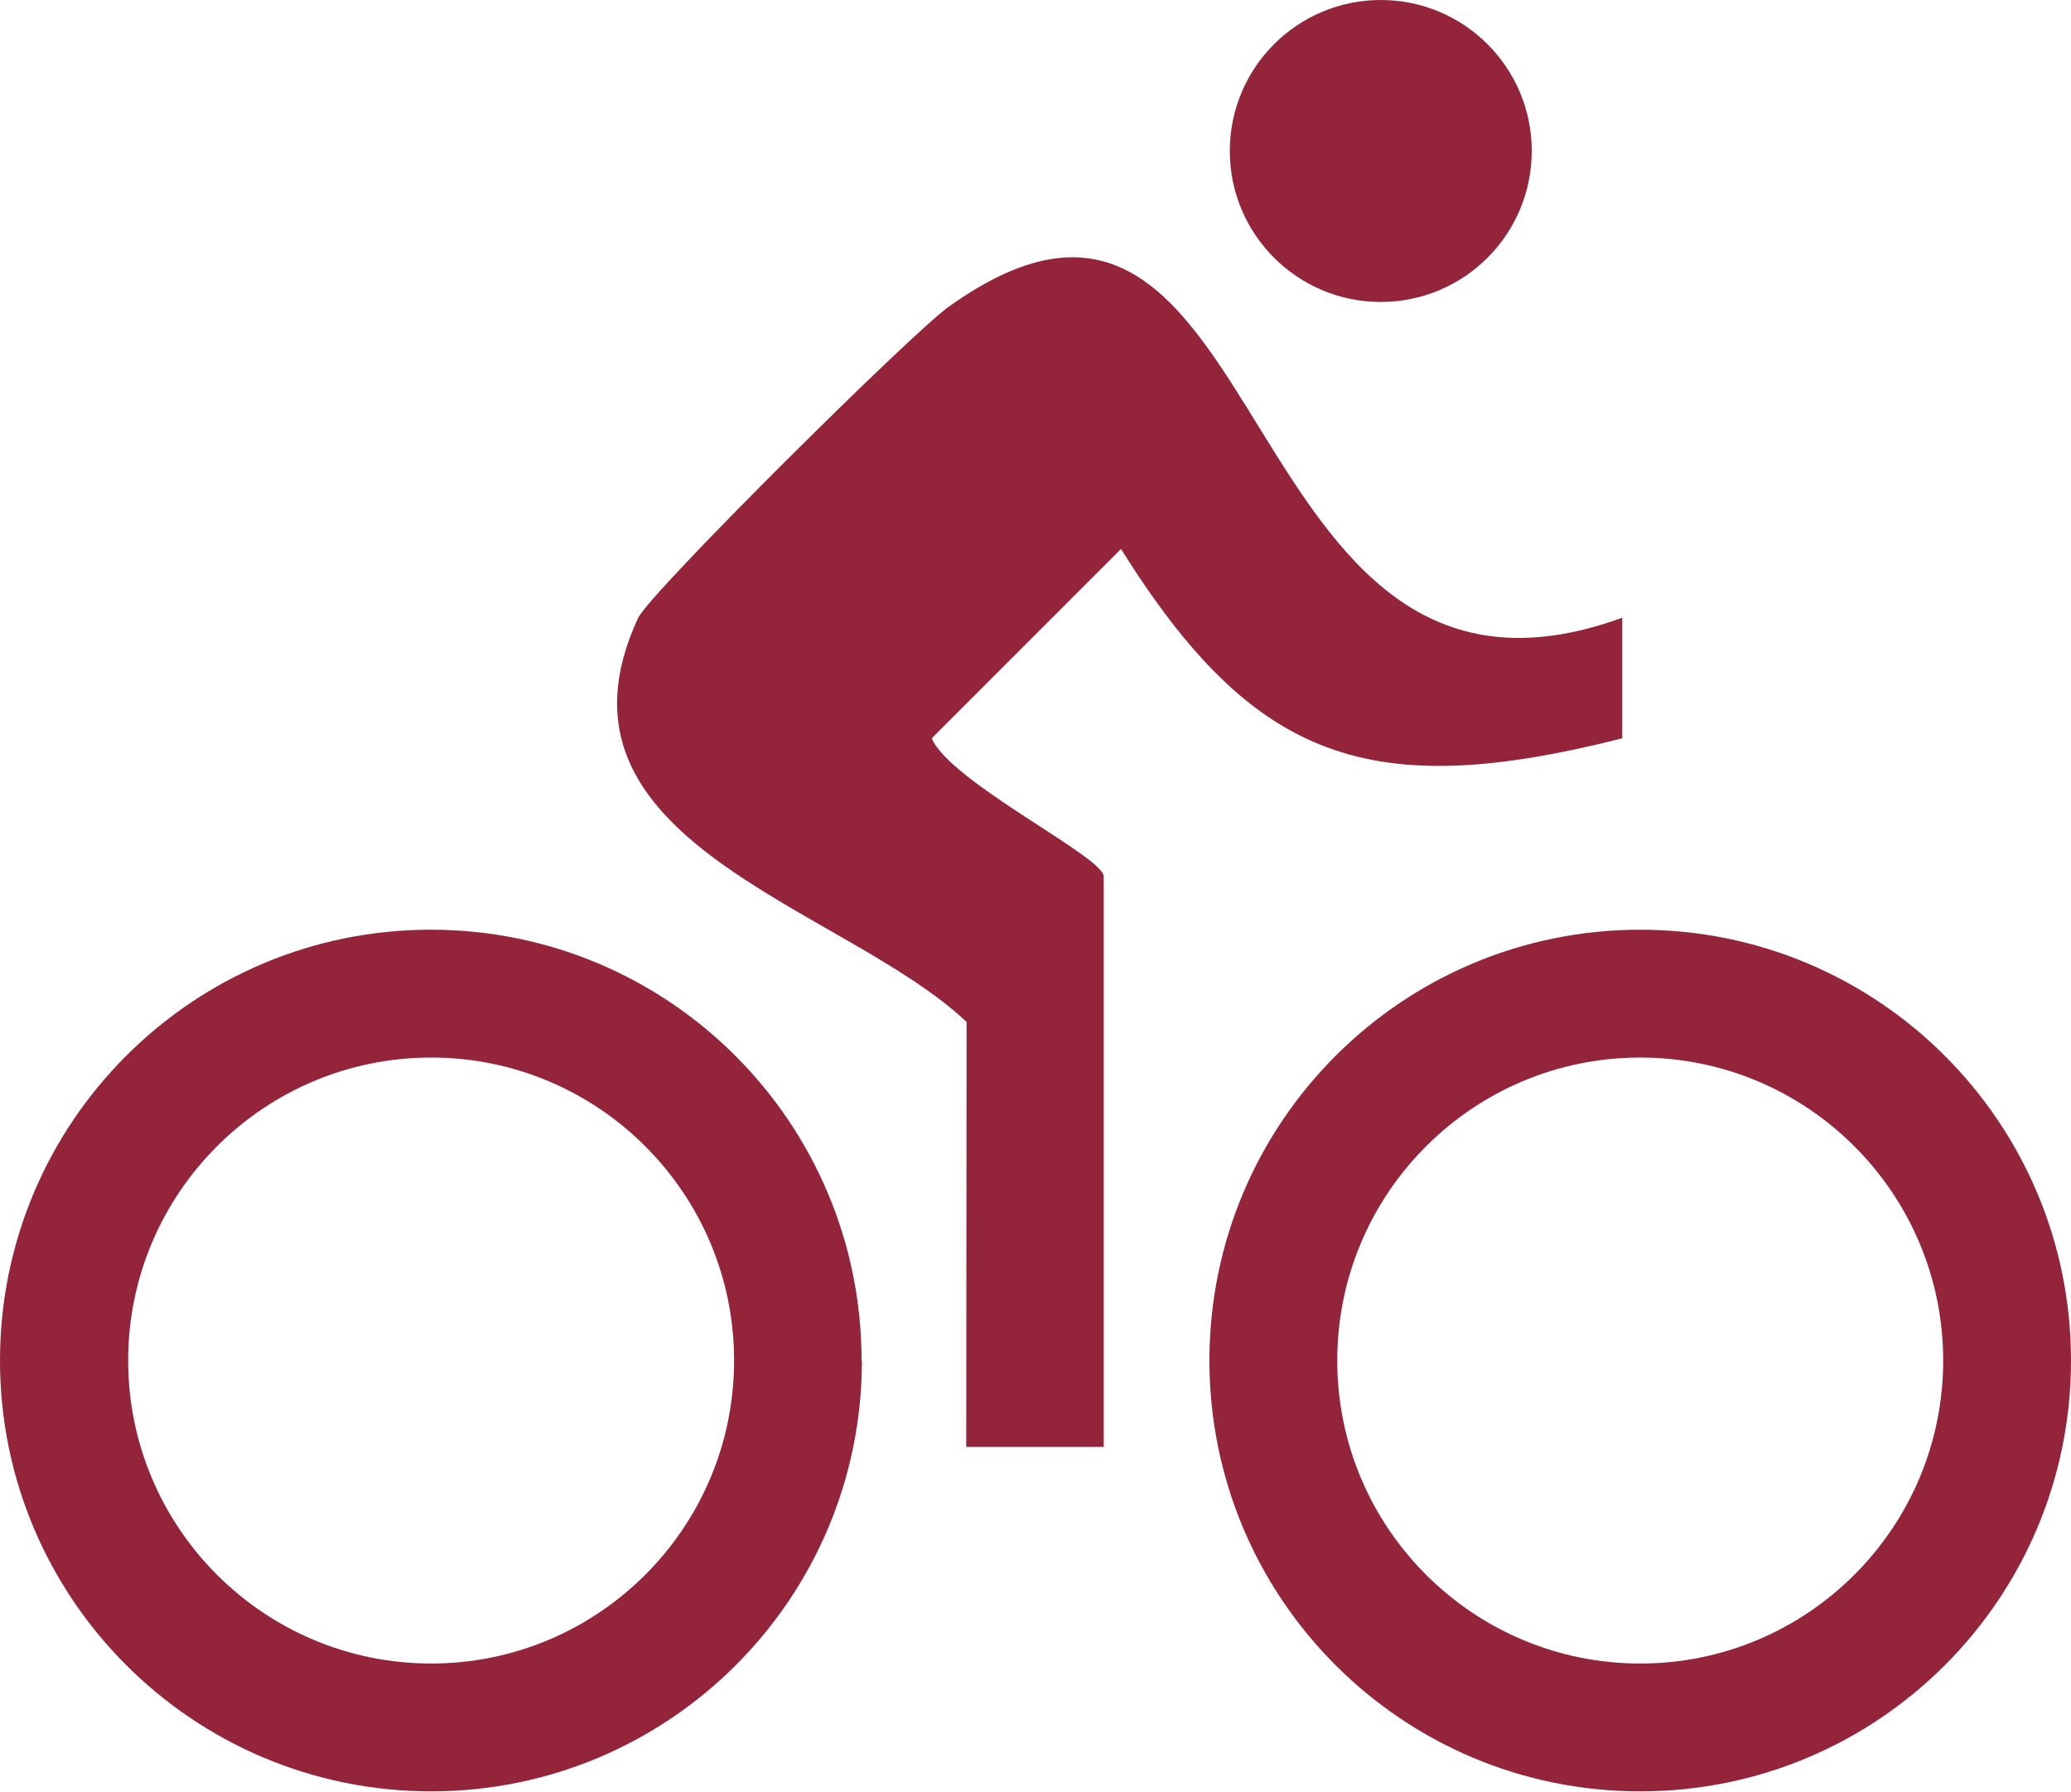
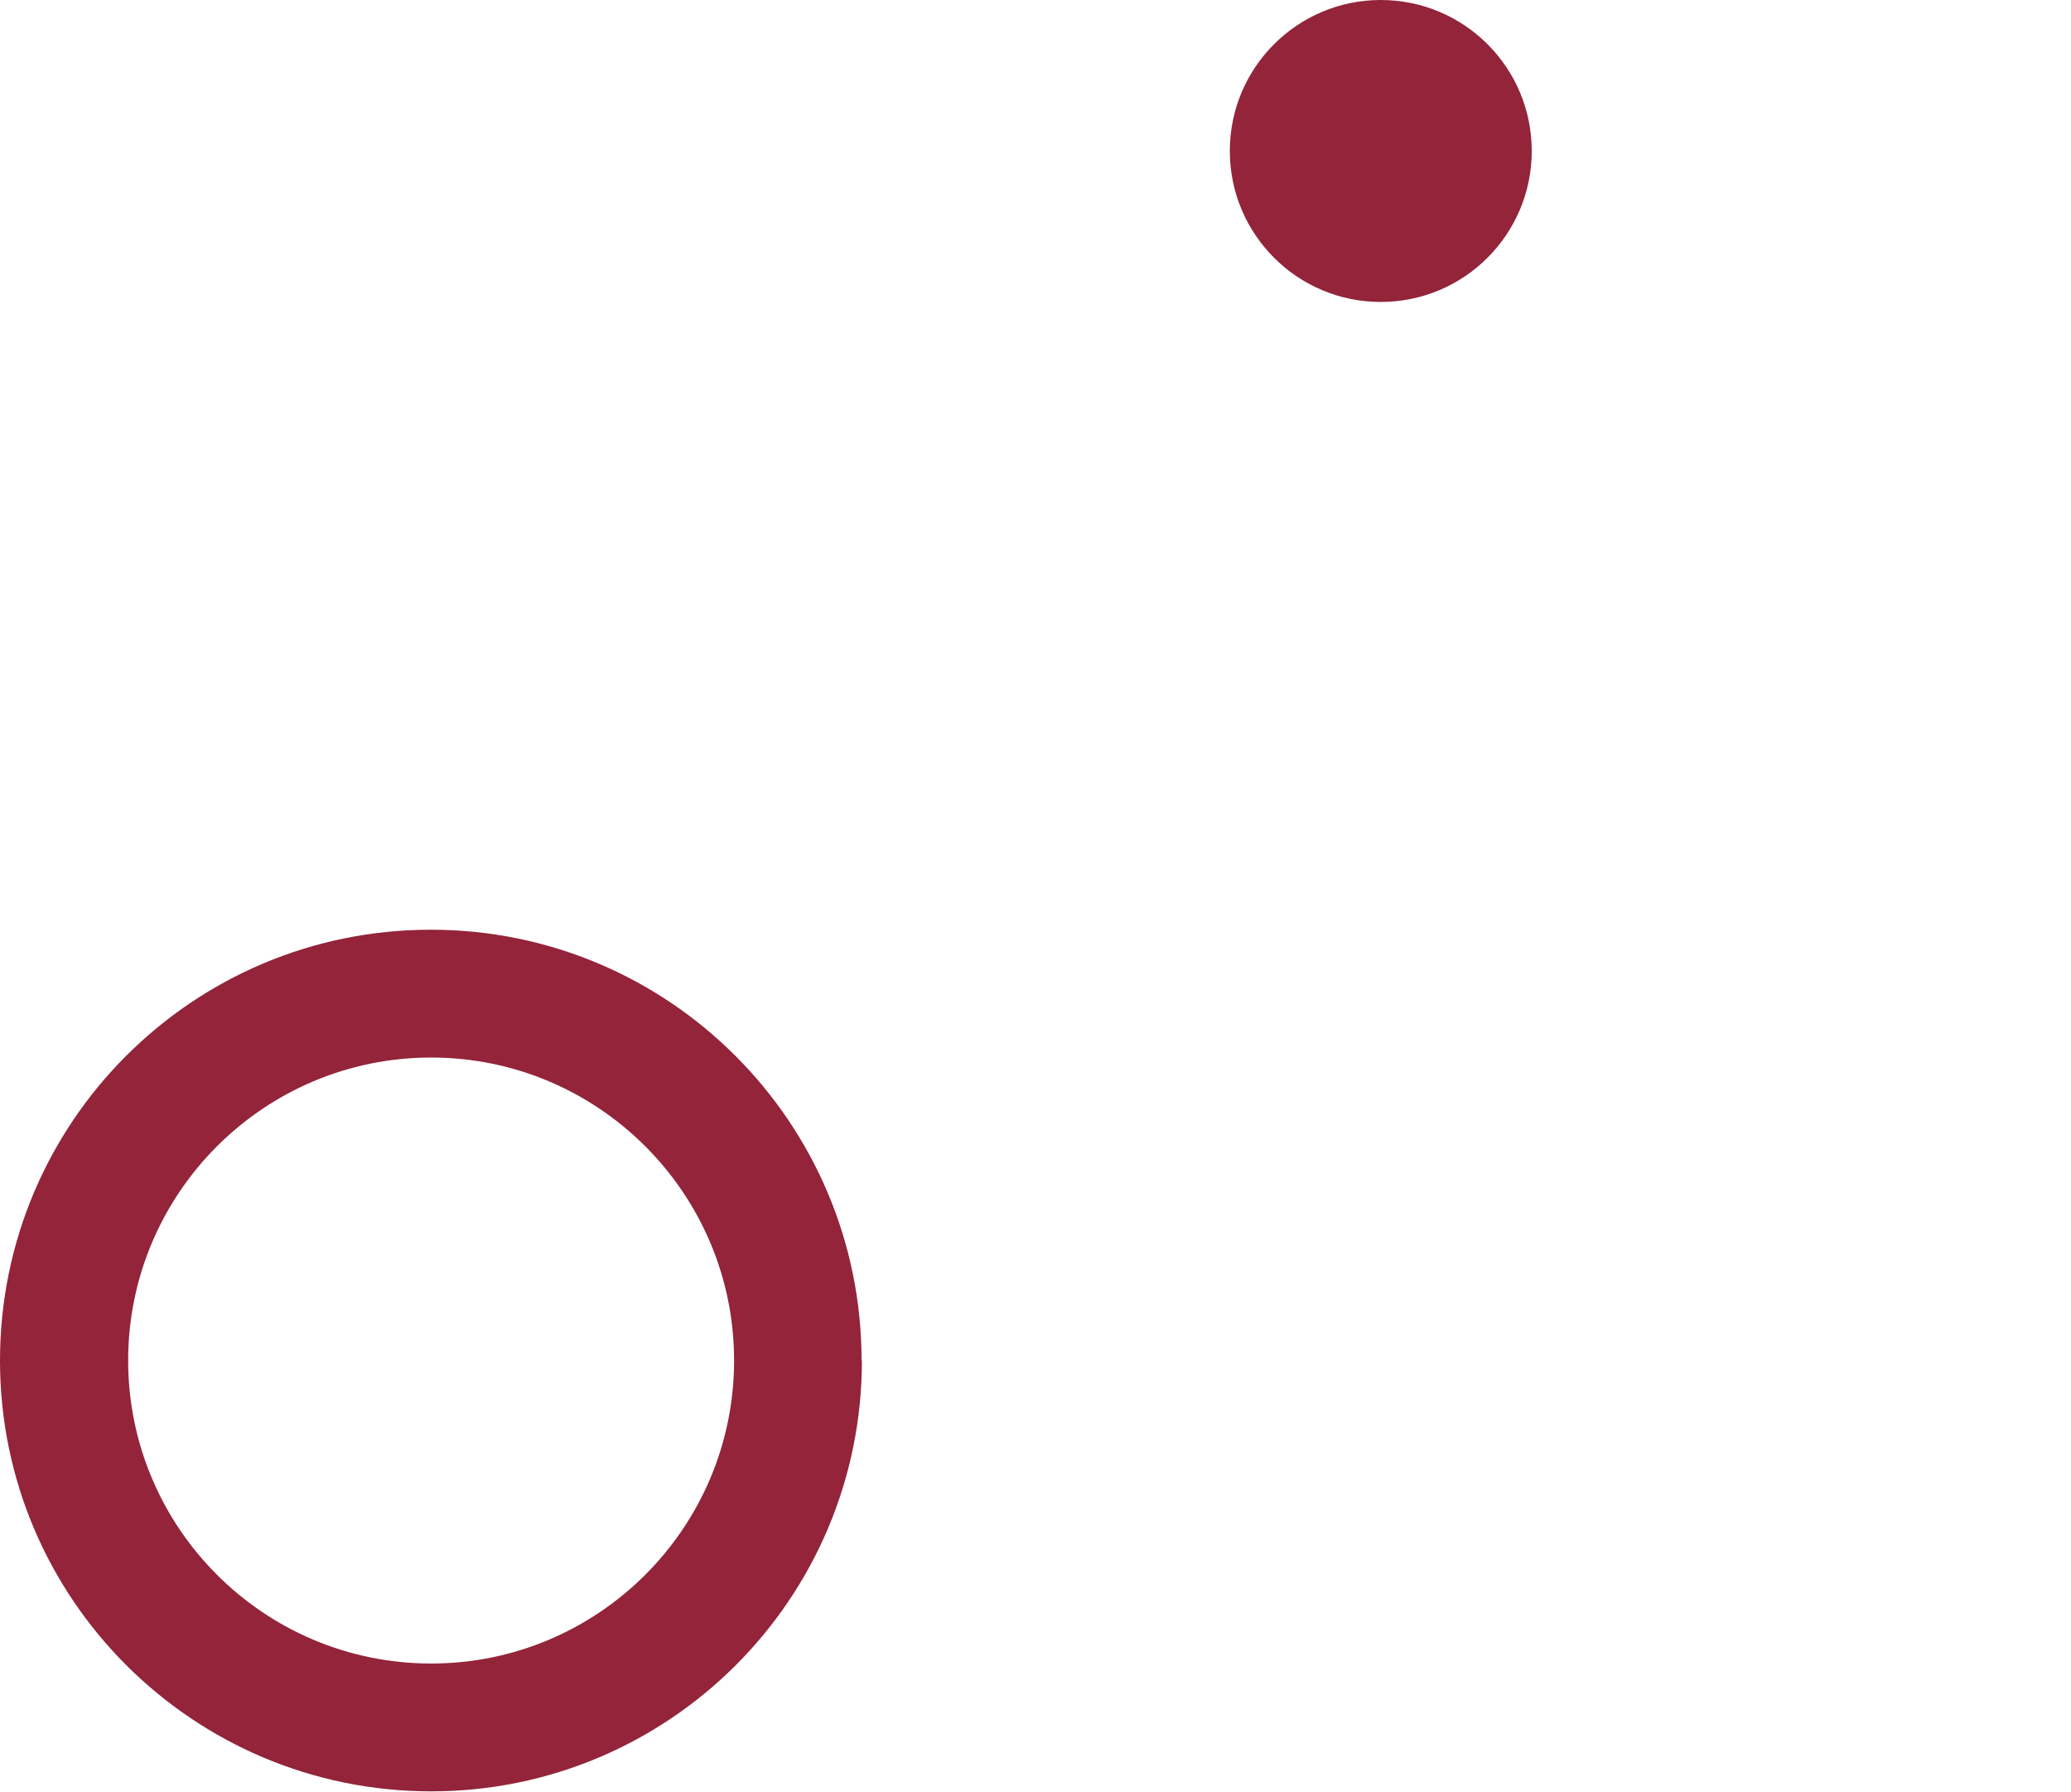
<svg xmlns="http://www.w3.org/2000/svg" id="_レイヤー_2" data-name="レイヤー 2" viewBox="0 0 59.95 51.86">
  <defs>
    <style>
      .cls-1 {
        fill: #93243a;
      }
    </style>
  </defs>
  <g id="_レイヤー_1-2" data-name="レイヤー 1">
    <g>
      <g>
-         <path class="cls-1" d="M31.97,41.88h-4s.01-12.3.01-12.3c-3.55-3.36-12.52-5.2-9.51-11.69.33-.72,7.91-8.24,8.99-9.01,9.55-6.83,7.96,13.2,19.5,9v3.49c-7.3,1.85-10.66.67-14.51-5.48l-5.48,5.48c.55,1.28,4.98,3.43,4.98,4v16.5Z" />
        <circle class="cls-1" cx="39.97" cy="4.37" r="4.37" />
      </g>
      <g>
-         <path class="cls-1" d="M24.95,39.38c0,6.89-5.58,12.47-12.47,12.47S0,46.27,0,39.38s5.58-12.47,12.47-12.47,12.47,5.58,12.47,12.47ZM21.25,39.38c0-4.84-3.93-8.77-8.77-8.77s-8.77,3.93-8.77,8.77,3.93,8.77,8.77,8.77,8.77-3.93,8.77-8.77Z" />
-         <path class="cls-1" d="M59.95,39.38c0,6.89-5.58,12.47-12.47,12.47s-12.47-5.58-12.47-12.47,5.58-12.47,12.47-12.47,12.47,5.58,12.47,12.47ZM56.25,39.38c0-4.84-3.93-8.77-8.77-8.77s-8.77,3.93-8.77,8.77,3.93,8.77,8.77,8.77,8.77-3.93,8.77-8.77Z" />
+         <path class="cls-1" d="M24.95,39.38c0,6.89-5.58,12.47-12.47,12.47S0,46.27,0,39.38s5.58-12.47,12.47-12.47,12.47,5.58,12.47,12.47ZM21.25,39.38c0-4.84-3.93-8.77-8.77-8.77s-8.77,3.93-8.77,8.77,3.93,8.77,8.77,8.77,8.77-3.93,8.77-8.77" />
      </g>
    </g>
  </g>
</svg>